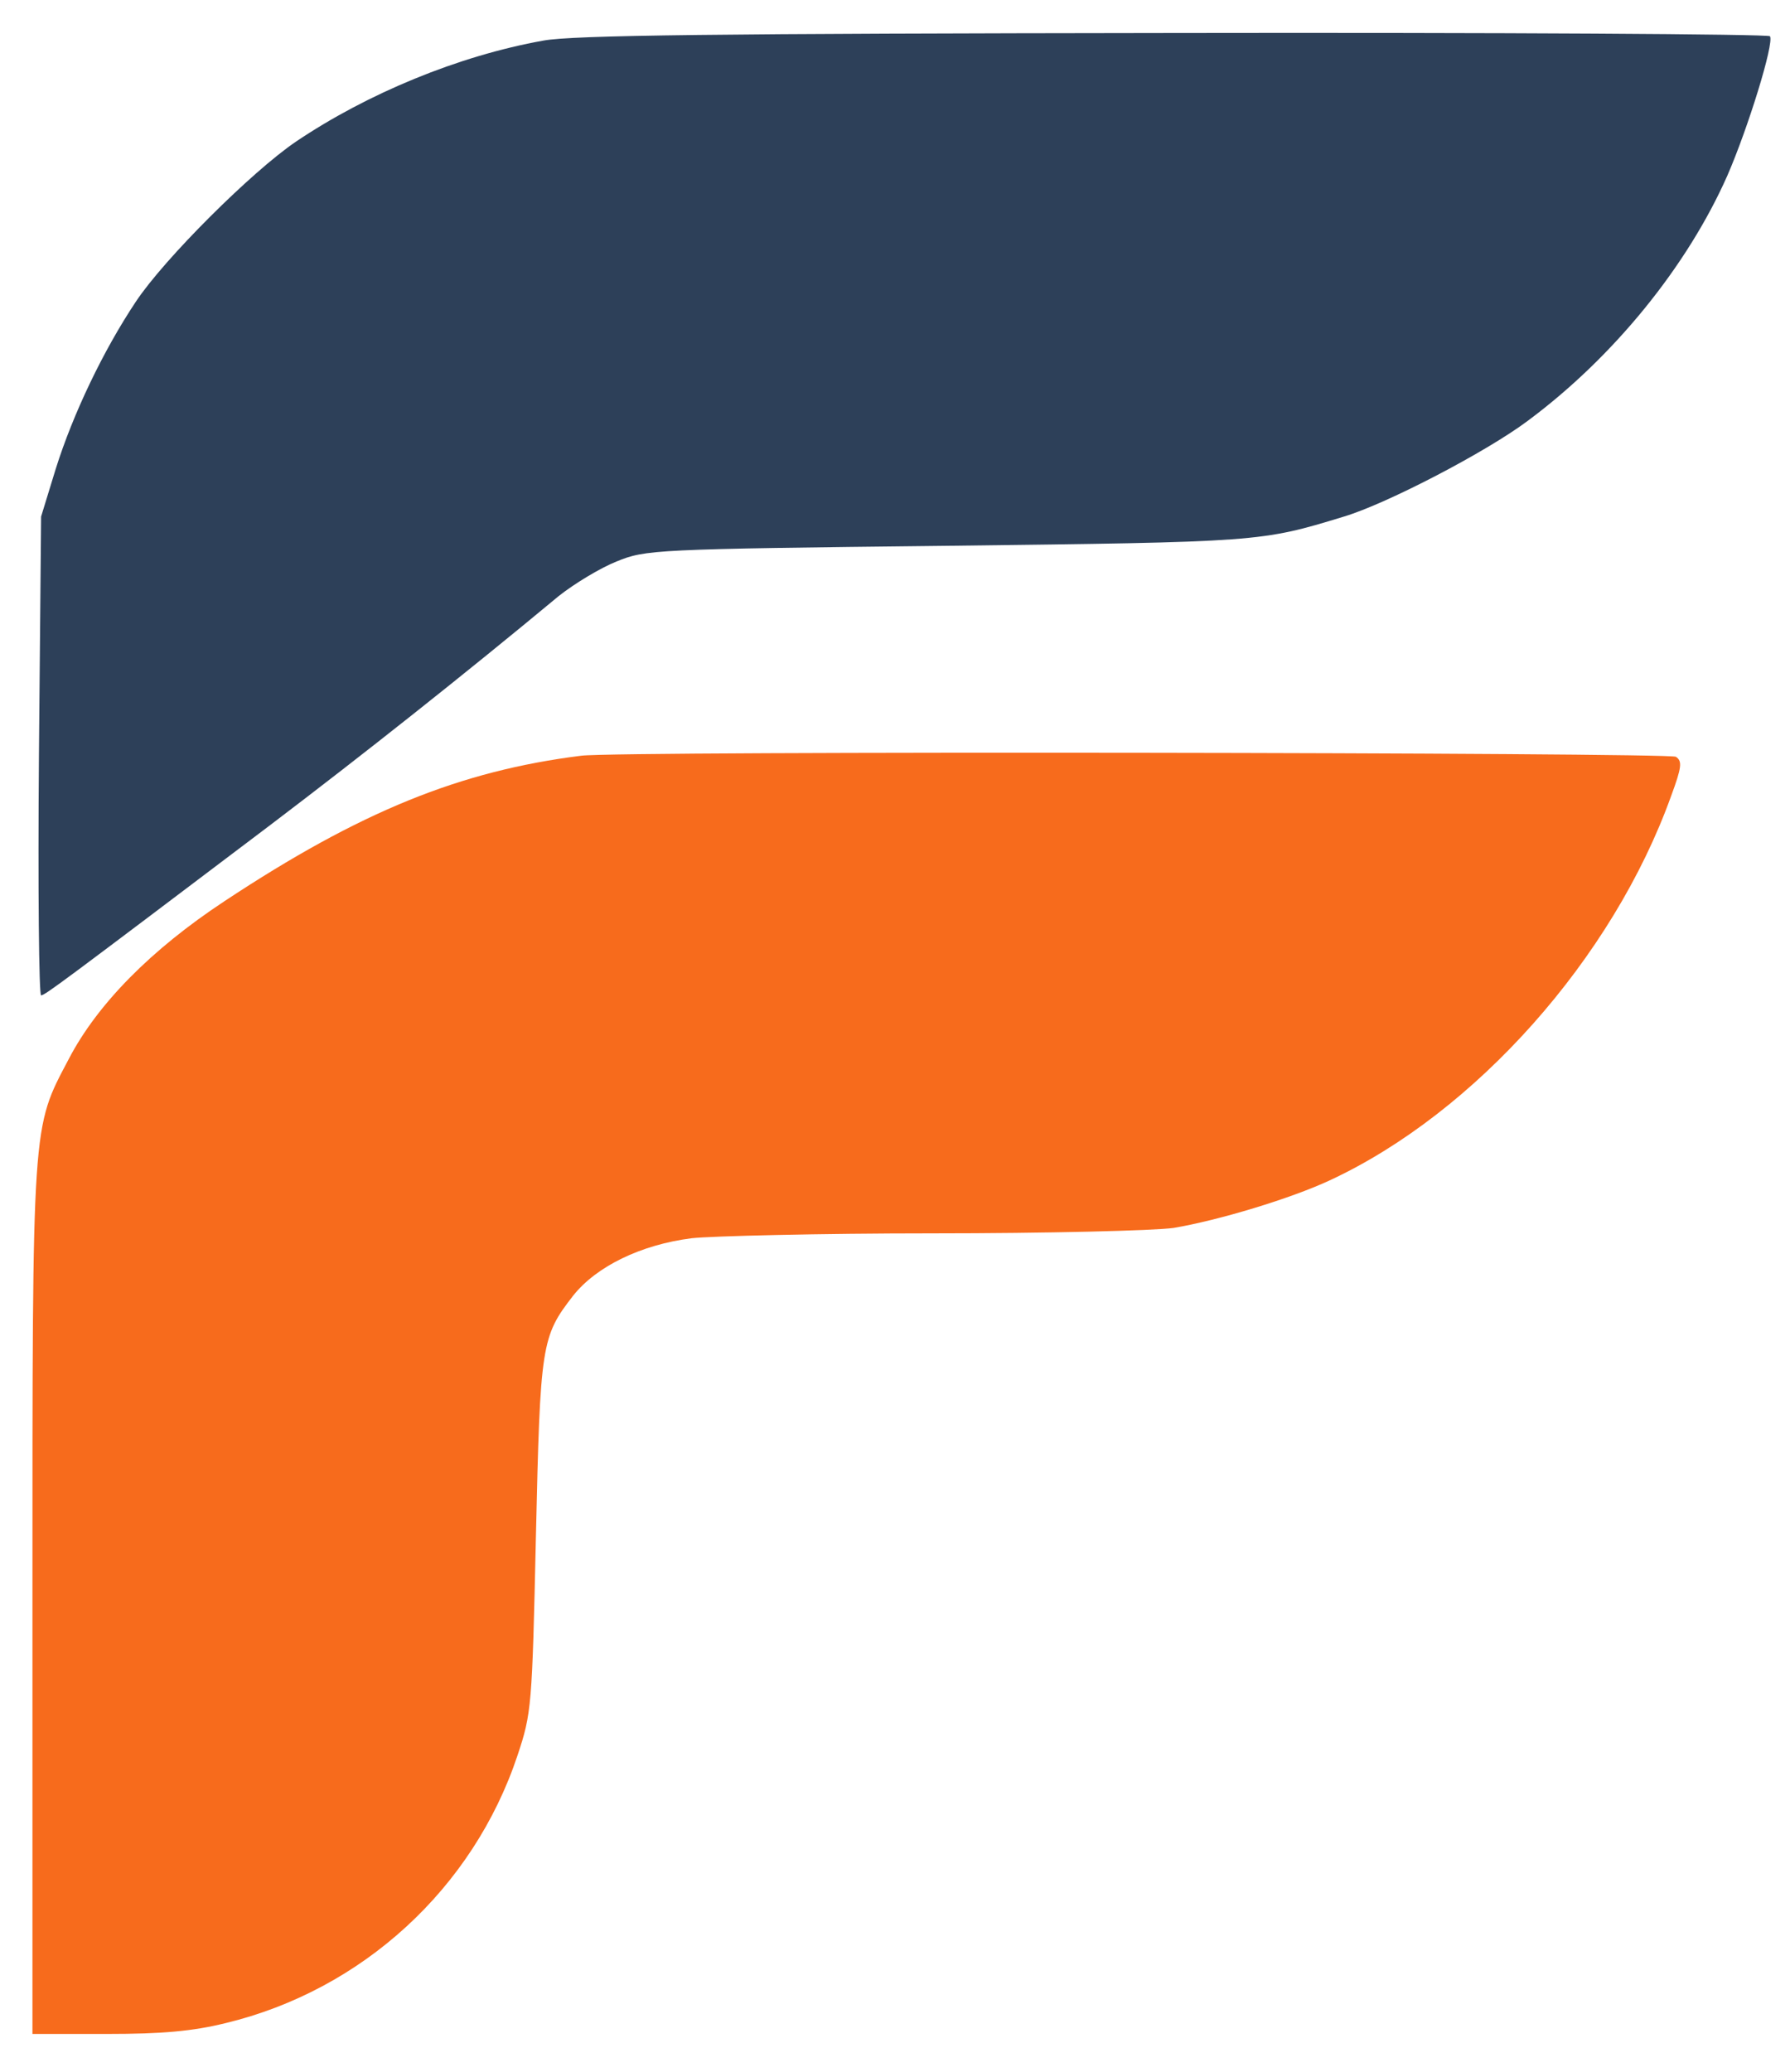
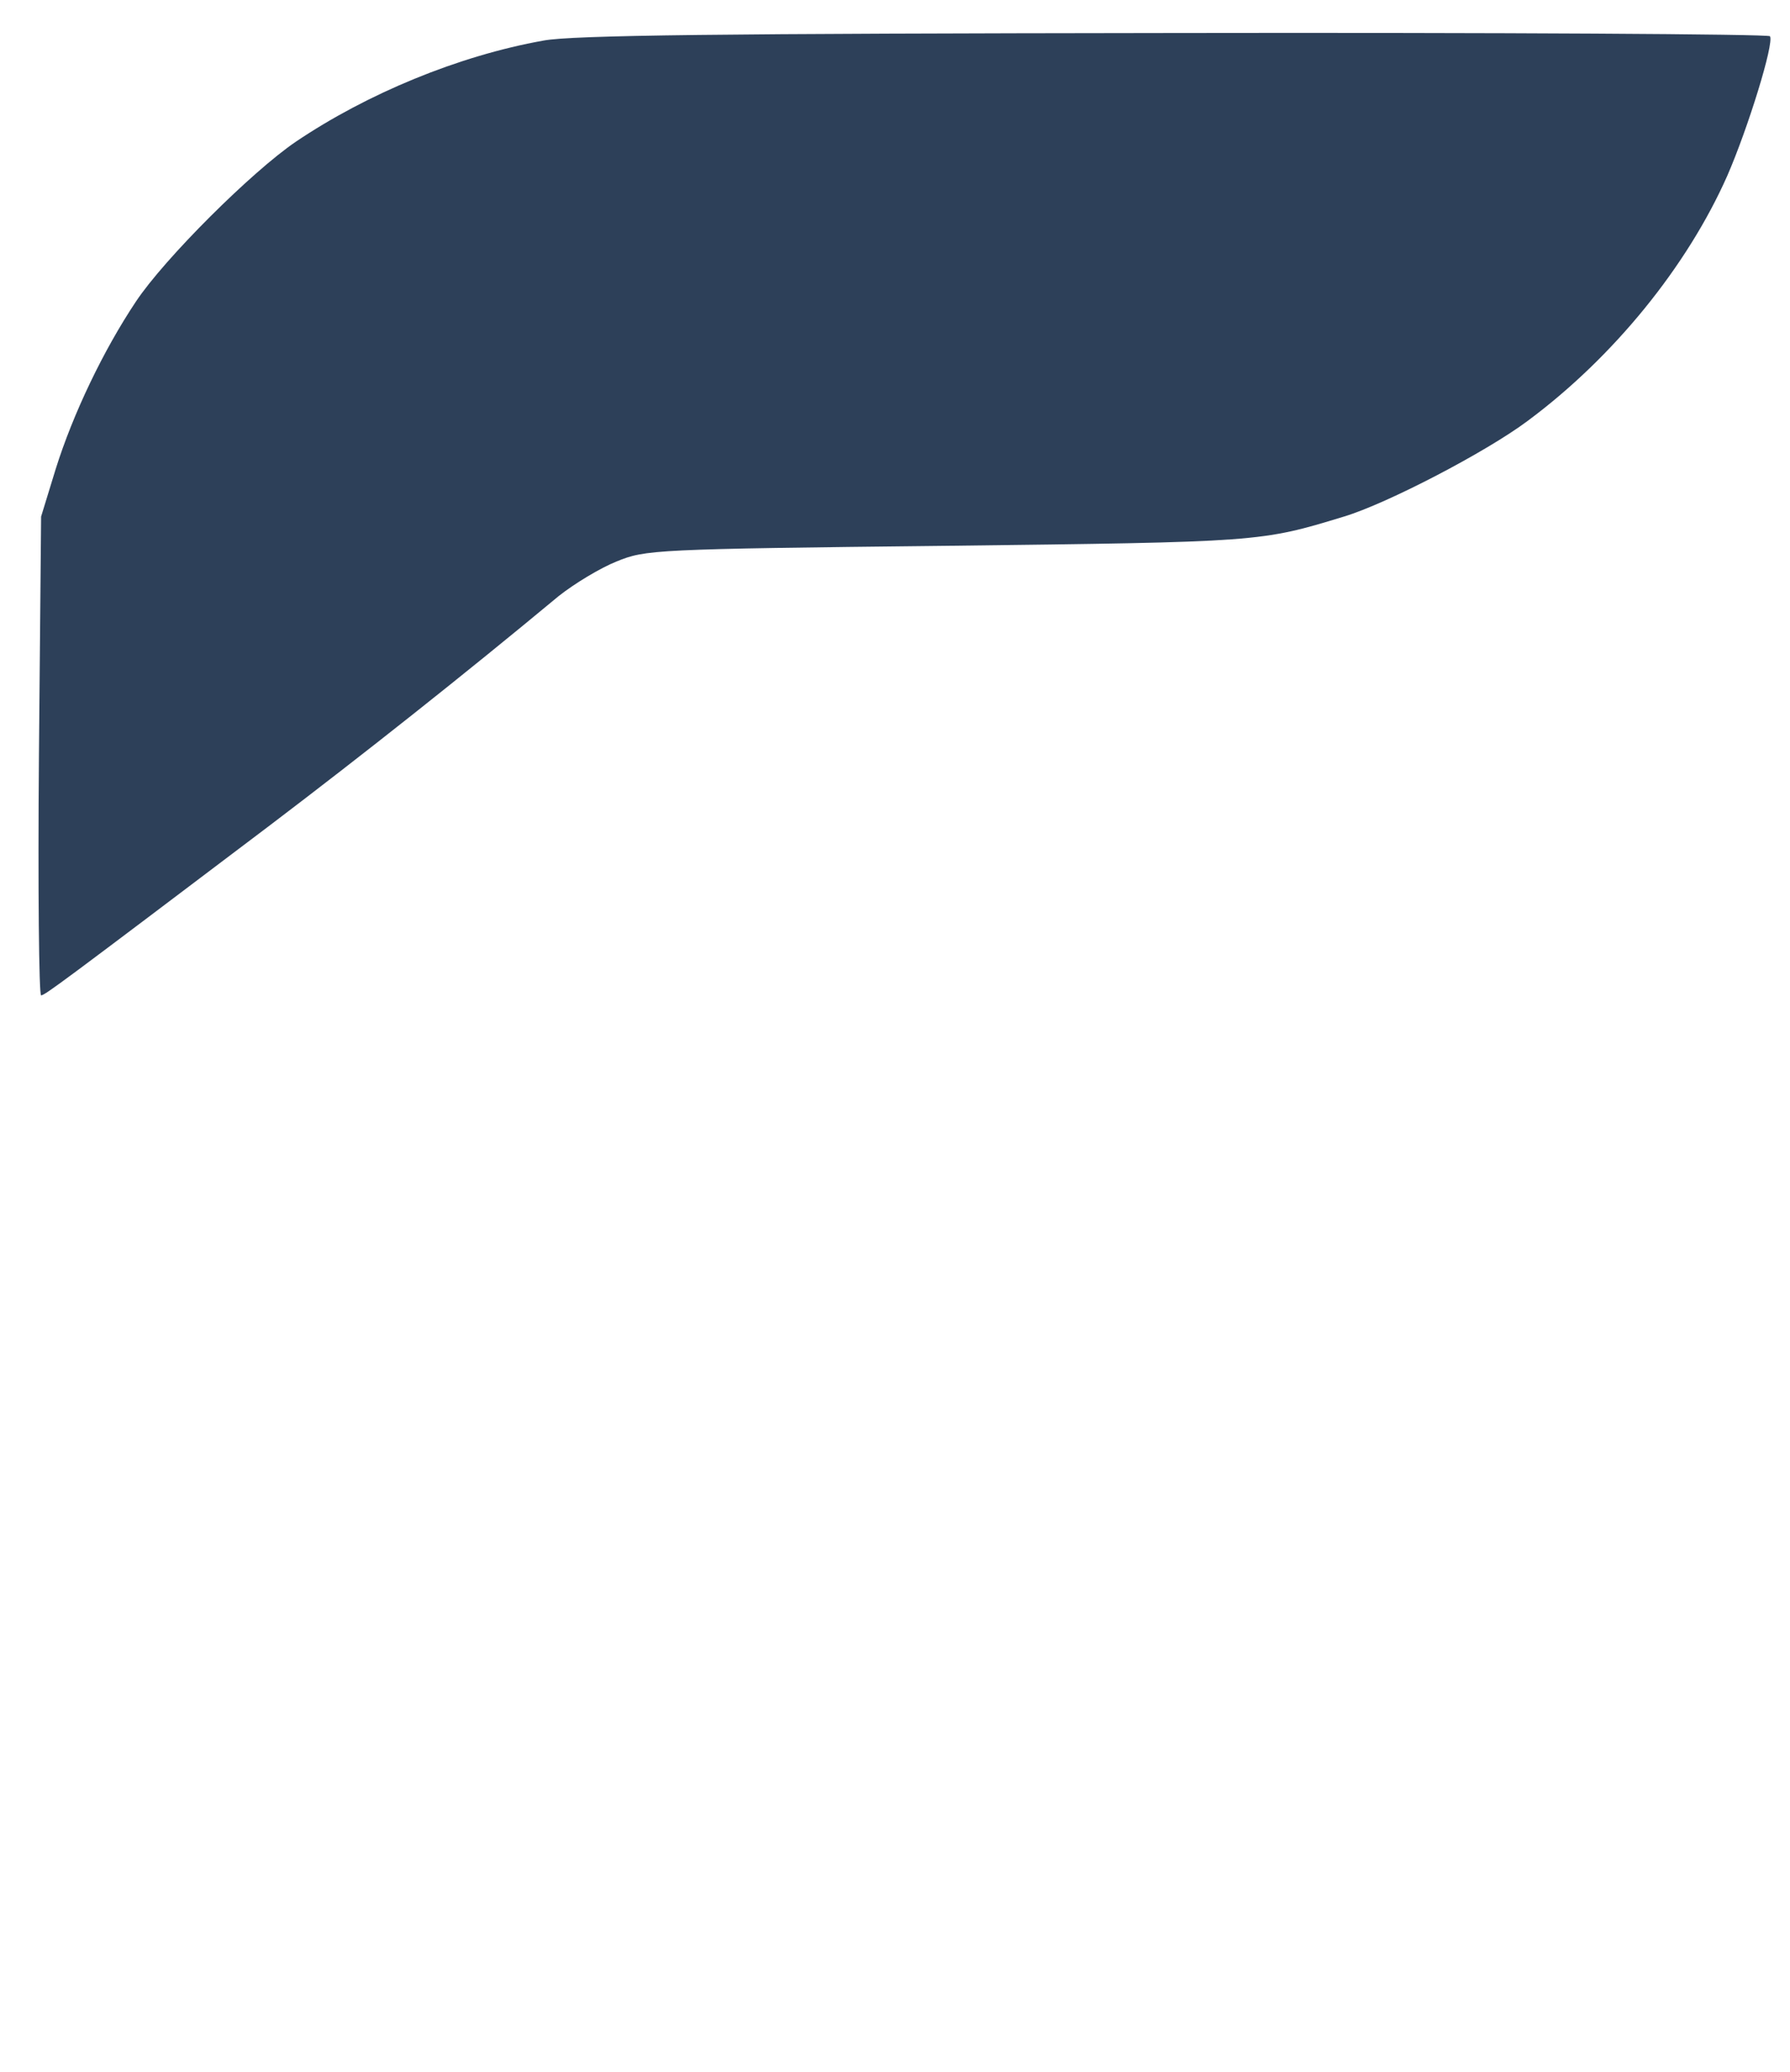
<svg xmlns="http://www.w3.org/2000/svg" version="1.0" width="331pt" height="383pt" viewBox="0 0 331 383" preserveAspectRatio="xMidYMid meet">
  <g transform="translate(0,383) scale(0.1,-0.1)" fill="#2D4059" stroke="none">
    <path d="M1005 3755 c-157 -28 -326 -98 -458 -187 -81 -55 -243 -216 -296 -296 -60 -90 -116 -207 -148 -309 l-27 -88 -4 -442 c-2 -244 0 -443 4 -443 7 0 39 24 424 315 170 129 356 276 533 423 29 23 77 52 107 64 54 22 68 23 610 29 580 7 581 7 735 54 80 24 264 120 340 177 159 118 295 286 369 453 38 87 87 245 79 258 -2 4 -498 7 -1101 6 -846 -1 -1113 -4 -1167 -14z" />
  </g>
  <g transform="translate(0,383) scale(0.1,-0.1)" fill="#F76B1C" stroke="none">
-     <path d="M1075 2433 c-224 -28 -409 -103 -660 -269 -135 -89 -235 -190 -288 -292 -68 -129 -67 -108 -67 -999 l0 -803 138 0 c102 0 158 5 219 20 253 61 458 249 540 495 26 78 27 90 34 405 8 356 10 369 69 445 43 54 125 94 219 106 36 4 237 9 446 9 210 0 409 5 445 10 83 14 216 54 289 88 269 125 523 410 631 710 20 54 21 65 9 73 -13 8 -1957 11 -2024 2z" />
-   </g>
+     </g>
</svg>